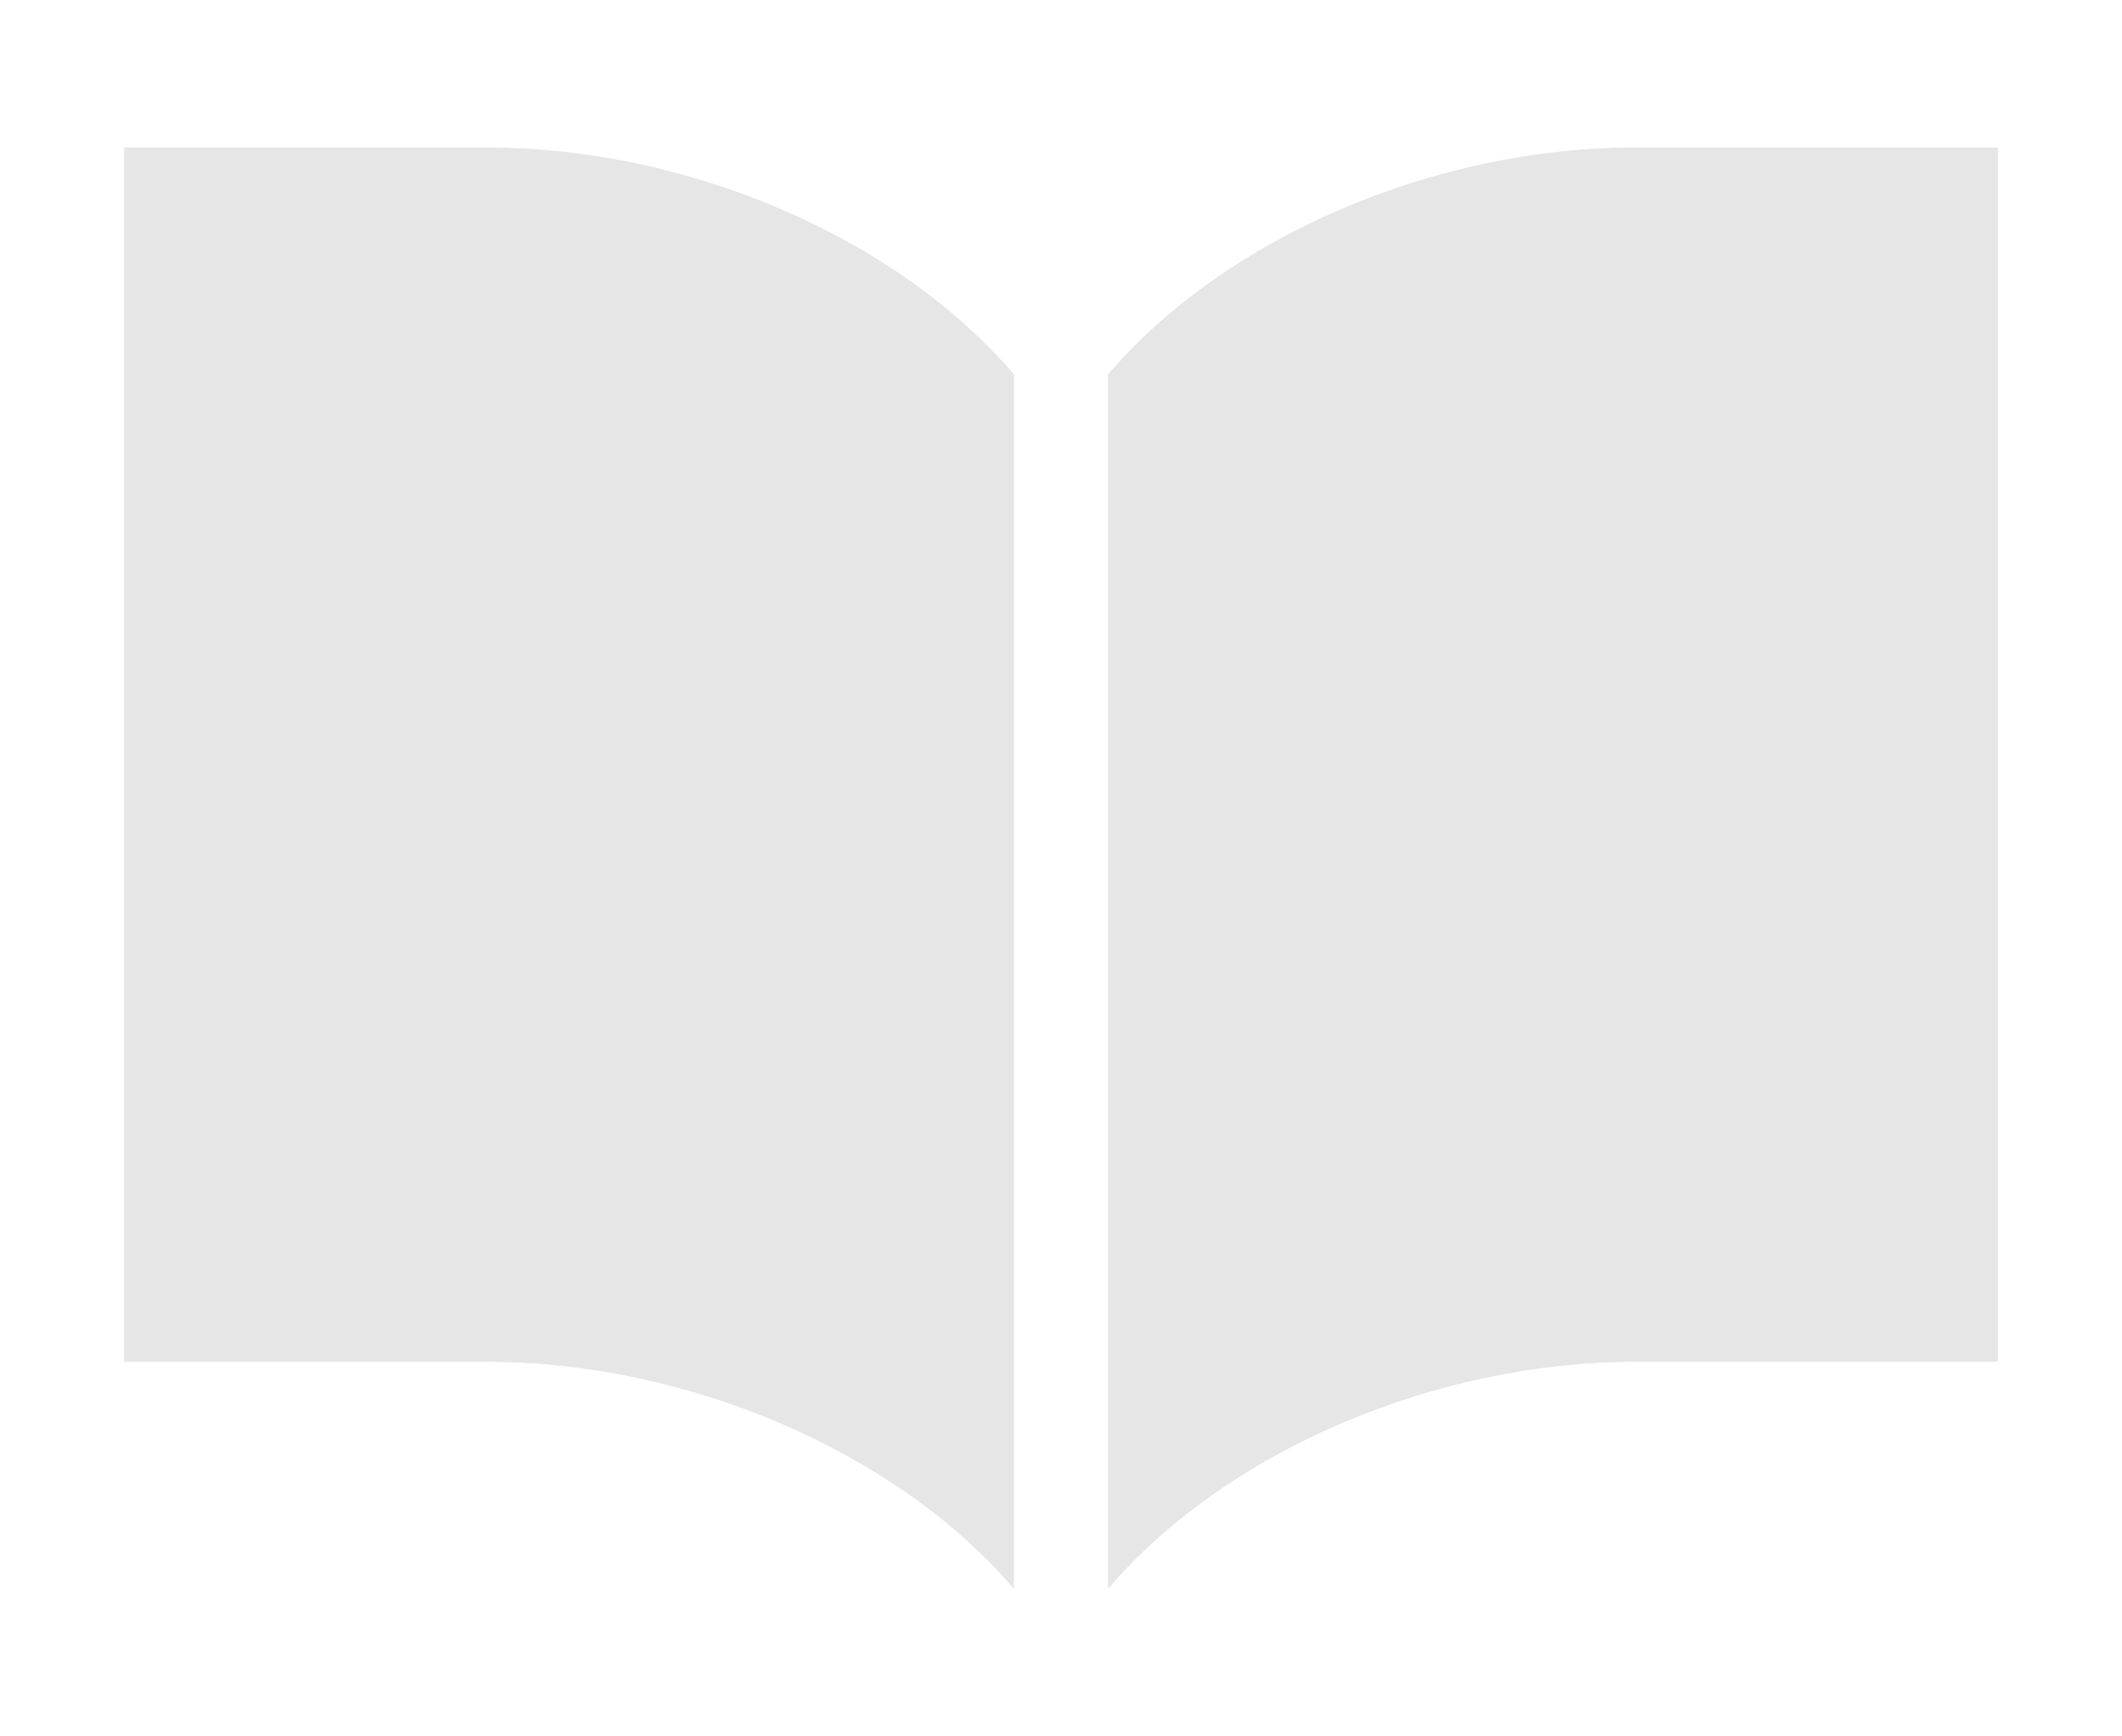
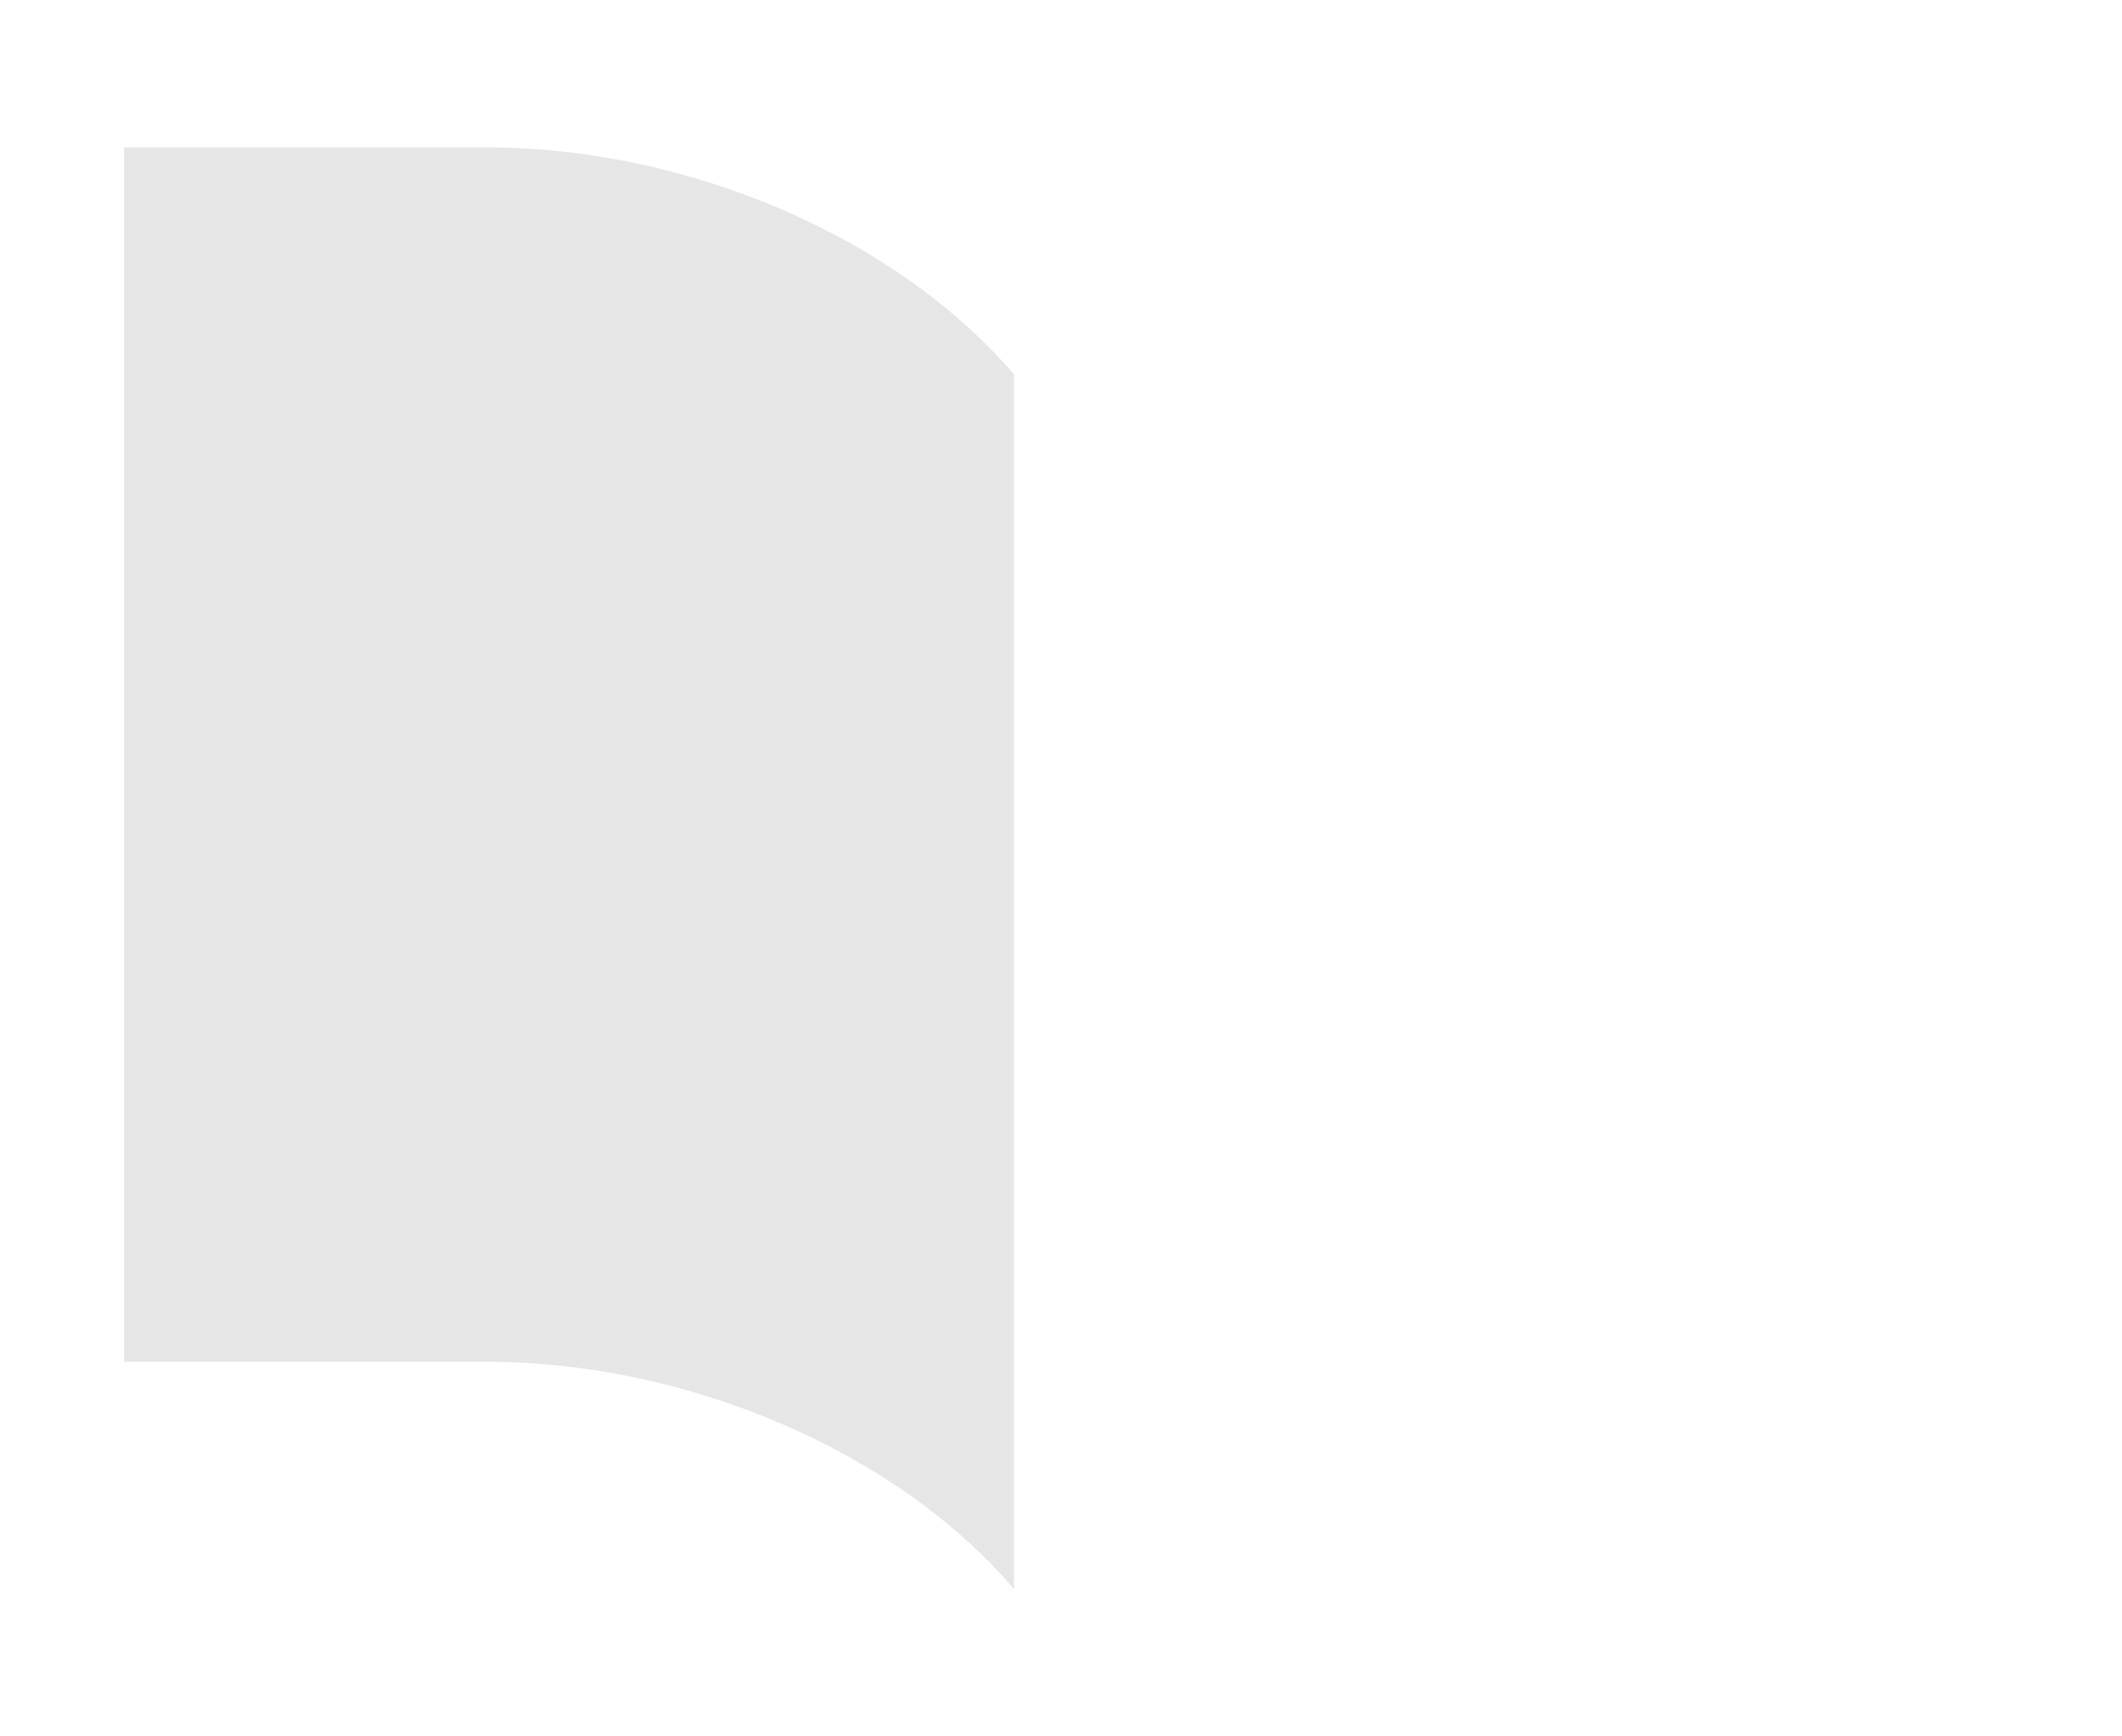
<svg xmlns="http://www.w3.org/2000/svg" version="1.1" id="レイヤー_1" x="0px" y="0px" width="22px" height="18px" viewBox="0 0 22 18" enable-background="new 0 0 22 18" xml:space="preserve">
  <g>
-     <path fill="#E6E6E6" d="M16.953,1.528c-2.058,0-4.232,0.913-5.466,2.354v12.589c1.233-1.441,3.408-2.354,5.466-2.354   c2.056,0,3.76,0,3.76,0V1.528C20.712,1.528,19.008,1.528,16.953,1.528z" />
    <path fill="#E6E6E6" d="M5.048,1.528c-2.056,0-3.761,0-3.761,0v12.589c0,0,1.705,0,3.761,0c2.057,0,4.231,0.913,5.465,2.355V3.882   C9.28,2.441,7.105,1.528,5.048,1.528z" />
  </g>
</svg>